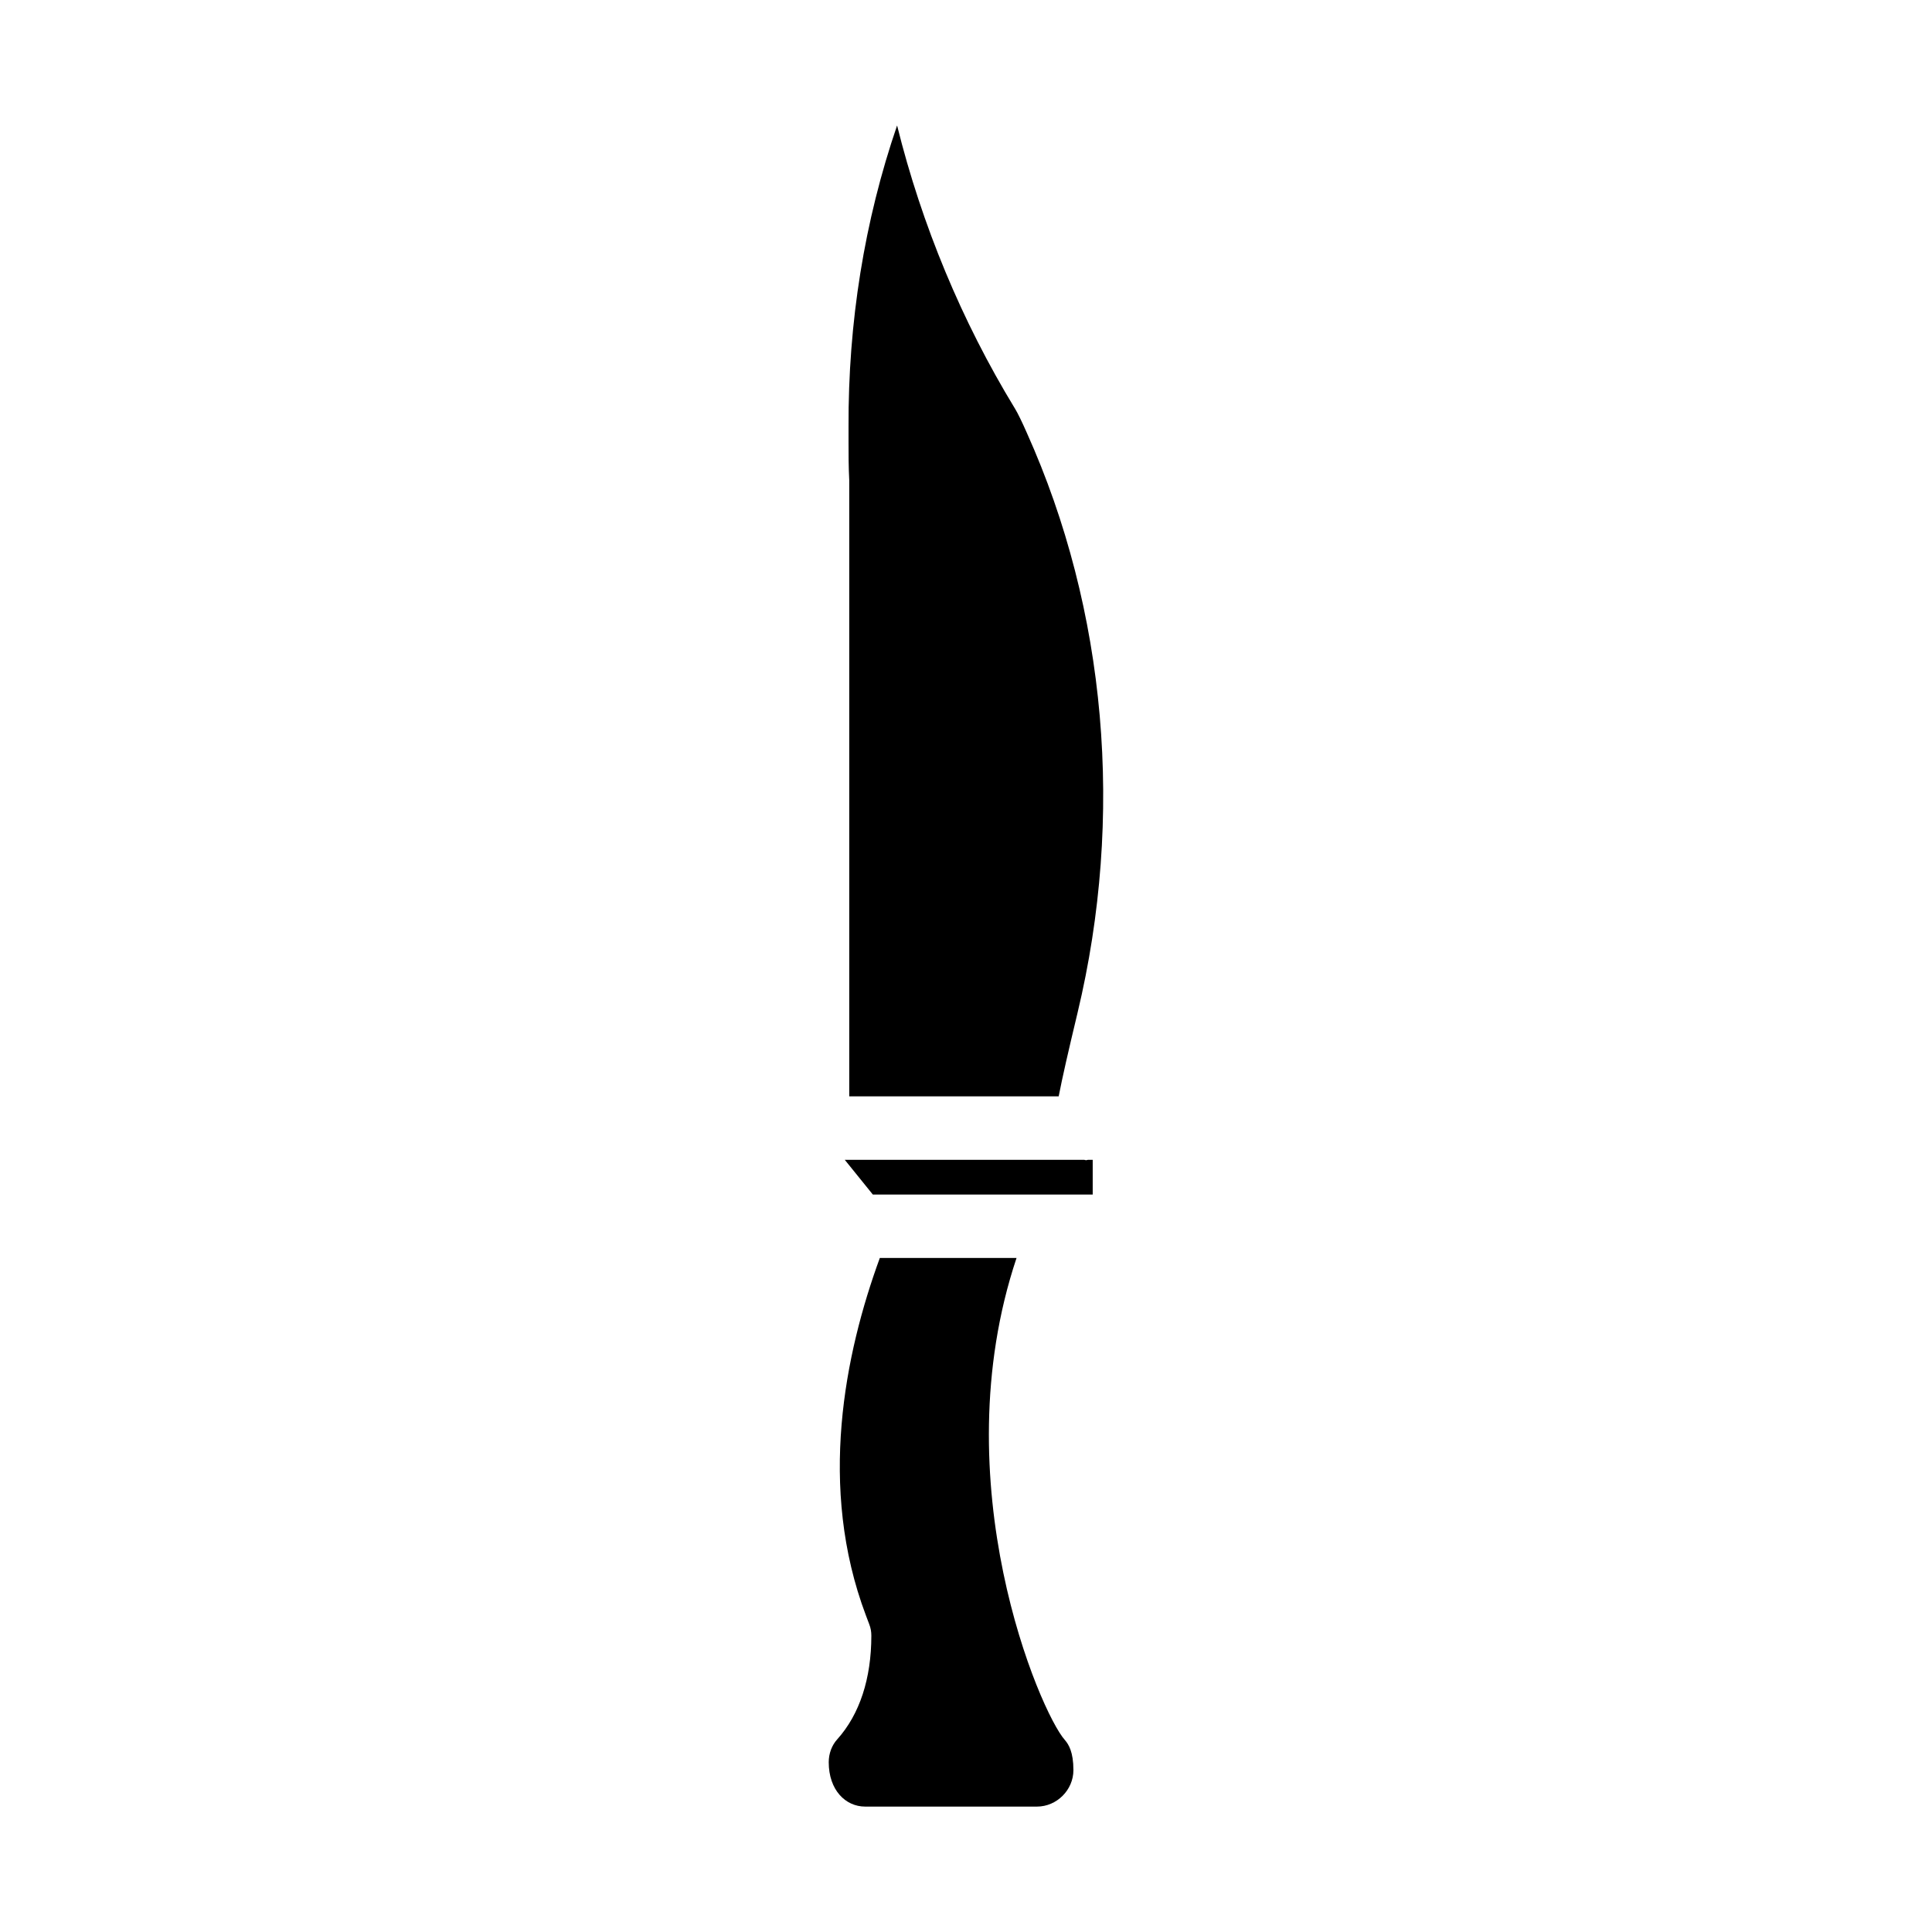
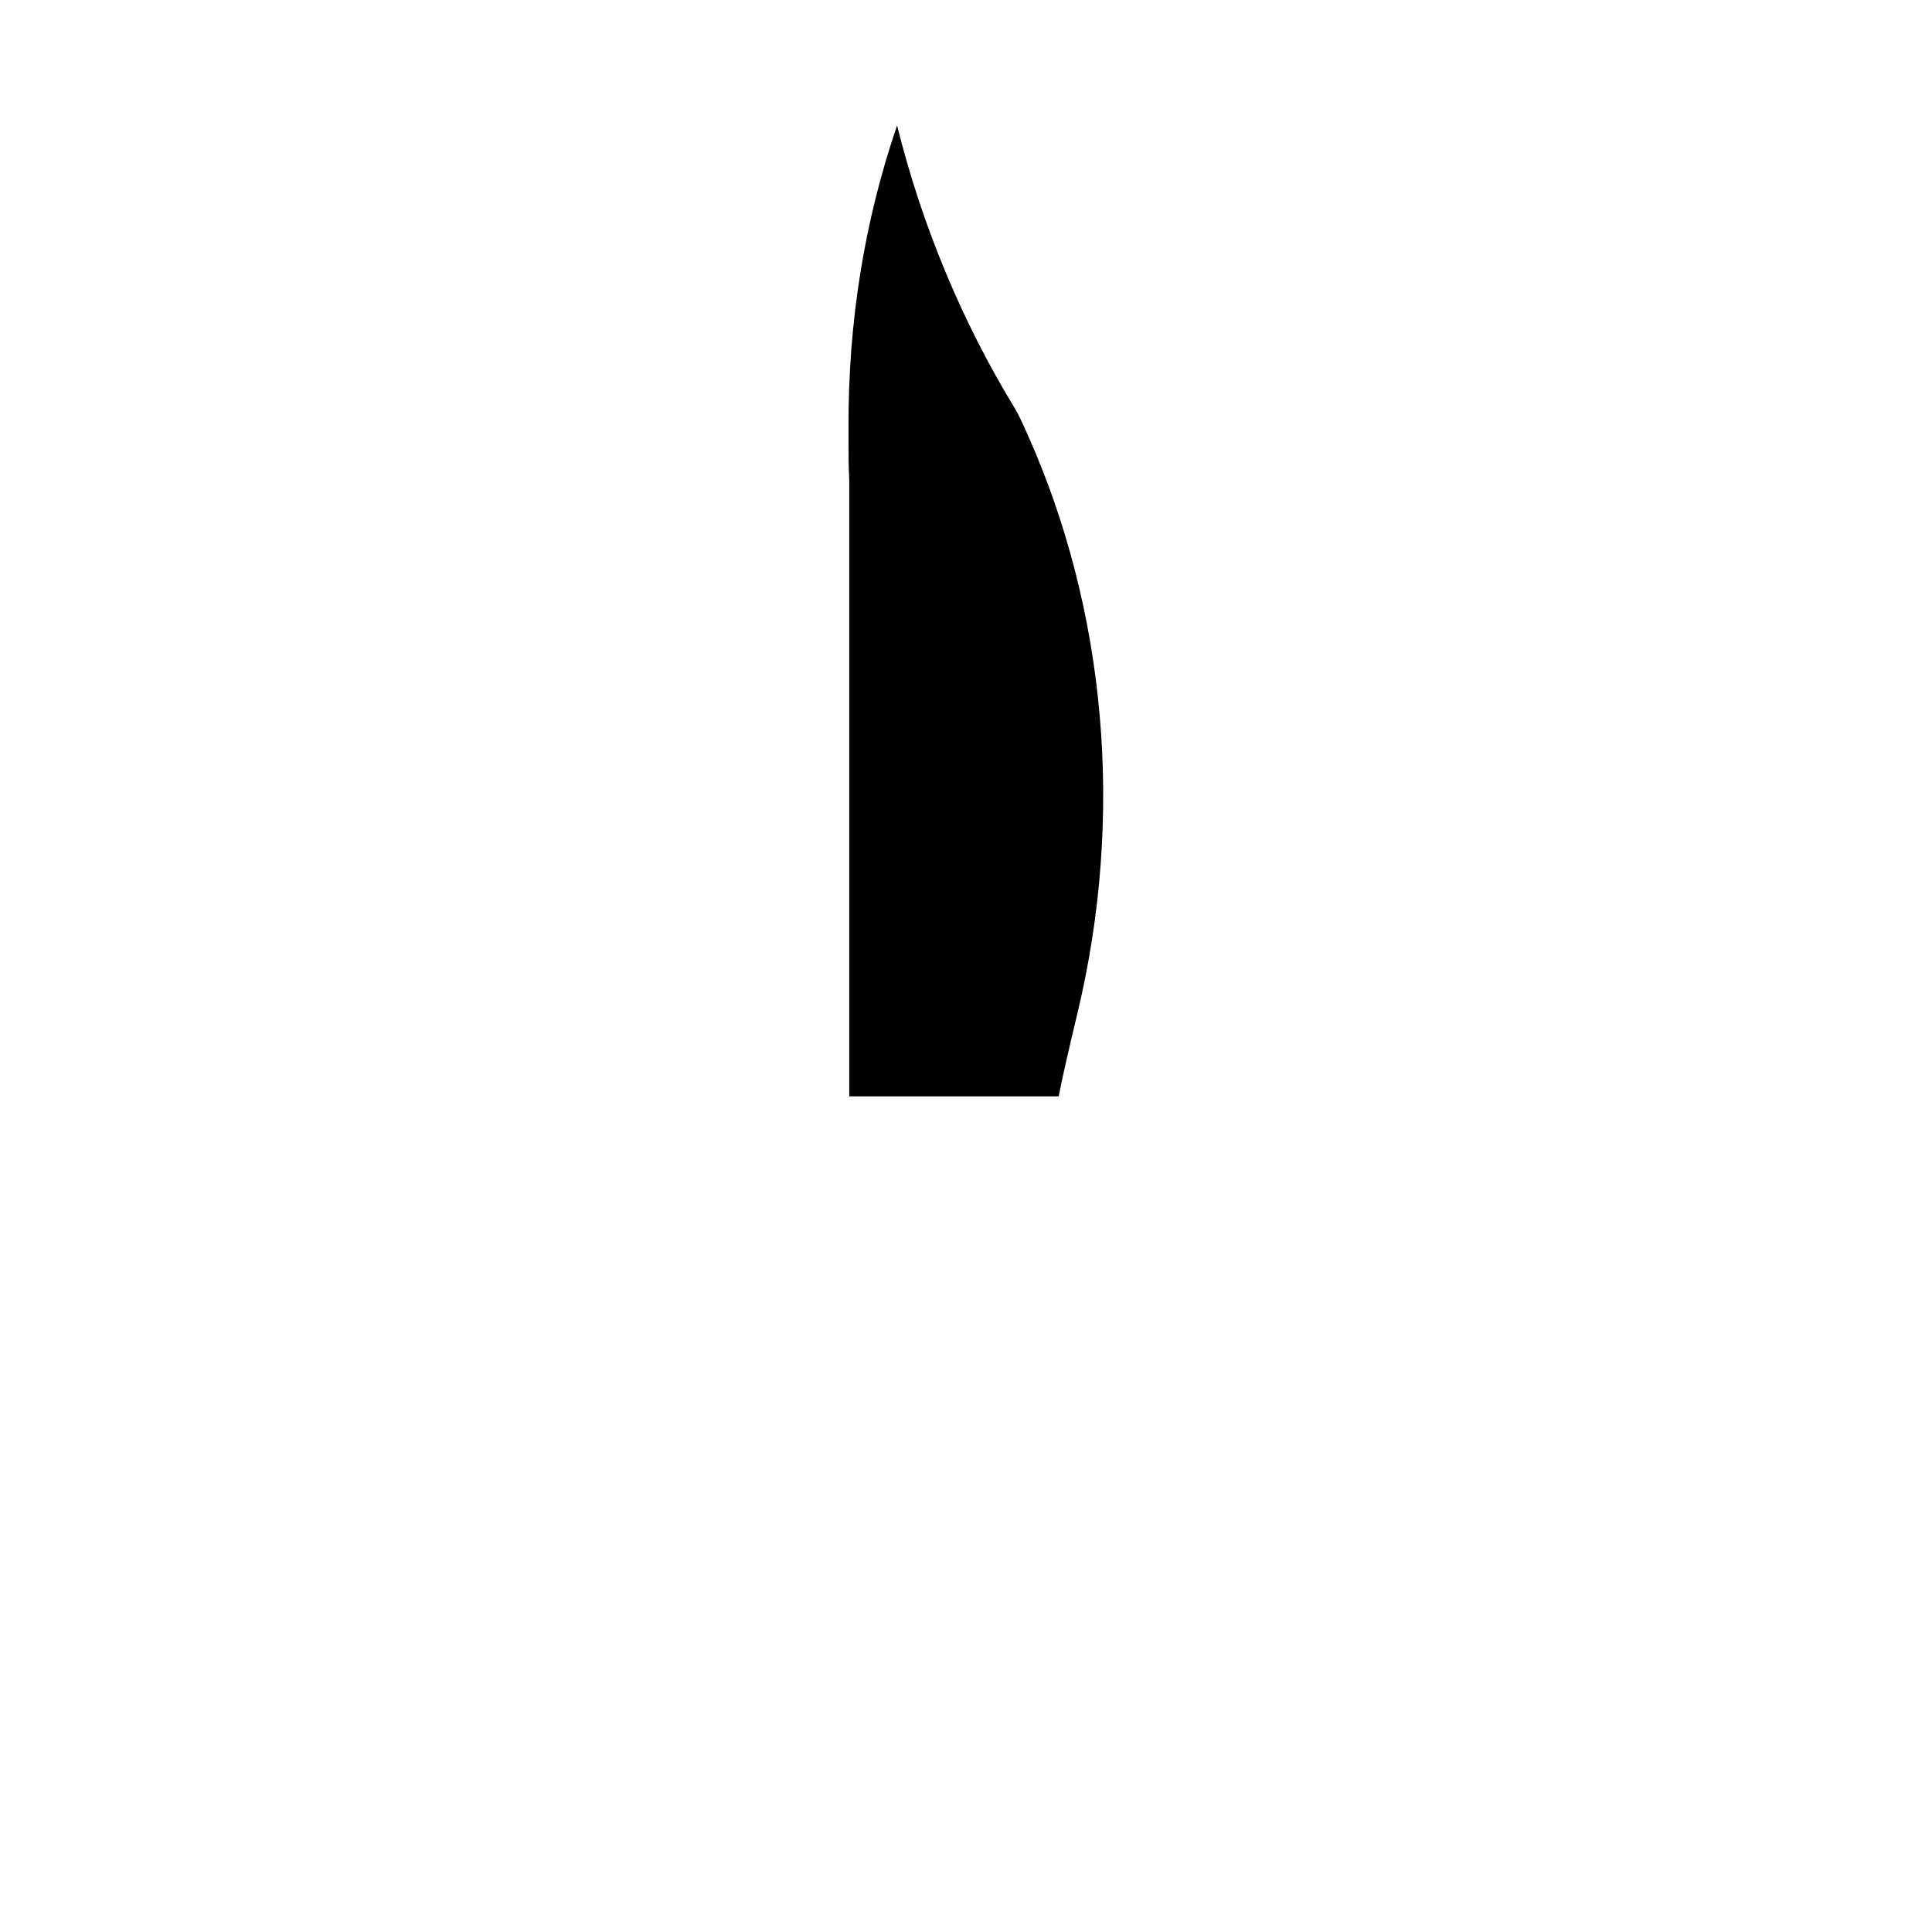
<svg xmlns="http://www.w3.org/2000/svg" fill="#000000" width="800px" height="800px" version="1.1" viewBox="144 144 512 512">
  <g>
-     <path d="m431.84 451.47c-0.188 0-0.336-0.082-0.504-0.105h-63.461l7.43 9.195h58.273v-9.195h-1.258c-0.164 0-0.312 0.105-0.48 0.105z" />
-     <path d="m413.39 477.38h-36.23c-9.277 25.359-16.5 60.73-3.695 94.695l0.902 2.394c0.379 0.965 0.547 1.973 0.547 3 0 11.379-3.106 20.867-9.027 27.457-1.469 1.617-2.266 3.801-2.266 6.086 0 7.348 4.43 11.754 9.656 11.754h45.531c5.246 0 9.656-4.41 9.656-9.656 0-4.828-1.258-6.824-2.289-8.02-6.508-7.301-32.664-68.219-12.785-127.71z" />
-     <path d="m412.91 252.17c-14.023-23.008-24.625-48.535-31.172-74.922-8.668 25.297-12.992 52.188-12.867 79.98v3.484c0 3.672 0 6.926 0.188 10.578v163.25h55.504c0.965-4.996 2.539-11.859 4.996-22.125 12.469-52.102 7.684-106.7-13.457-153.75-1.242-2.809-2.312-5.055-3.191-6.504z" />
+     <path d="m412.91 252.17c-14.023-23.008-24.625-48.535-31.172-74.922-8.668 25.297-12.992 52.188-12.867 79.98v3.484c0 3.672 0 6.926 0.188 10.578v163.25h55.504c0.965-4.996 2.539-11.859 4.996-22.125 12.469-52.102 7.684-106.7-13.457-153.75-1.242-2.809-2.312-5.055-3.191-6.504" />
  </g>
</svg>